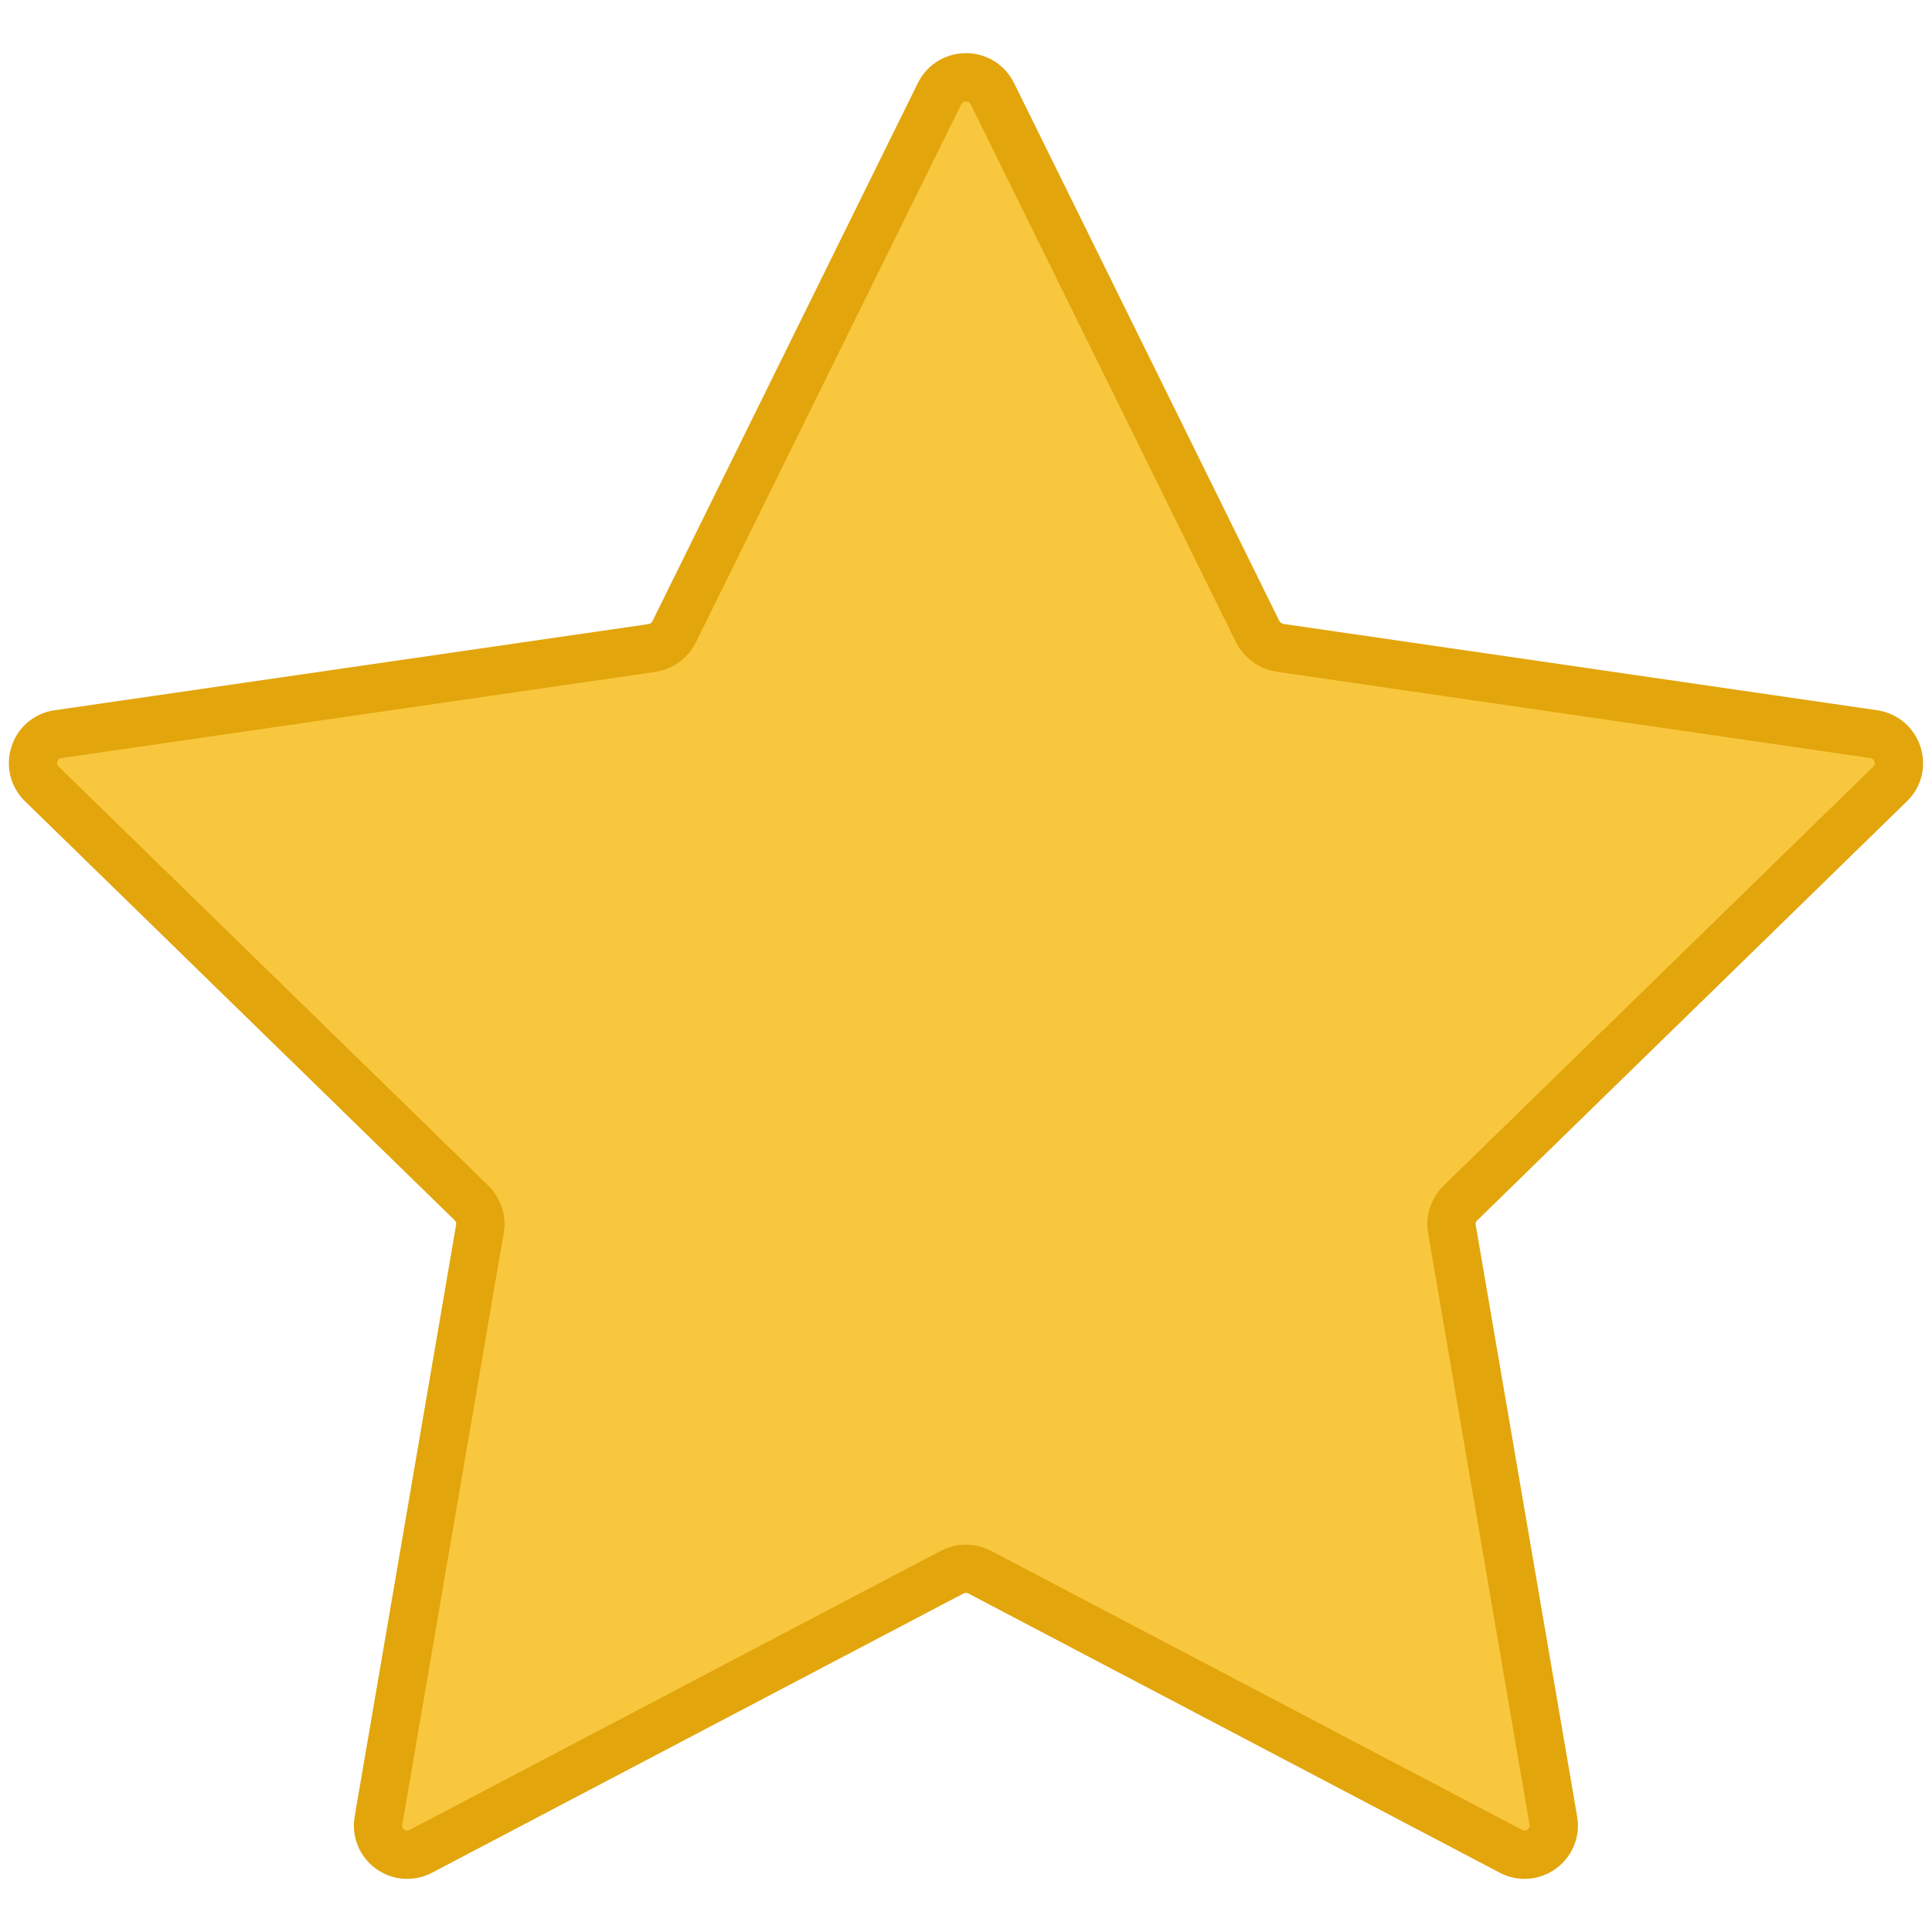
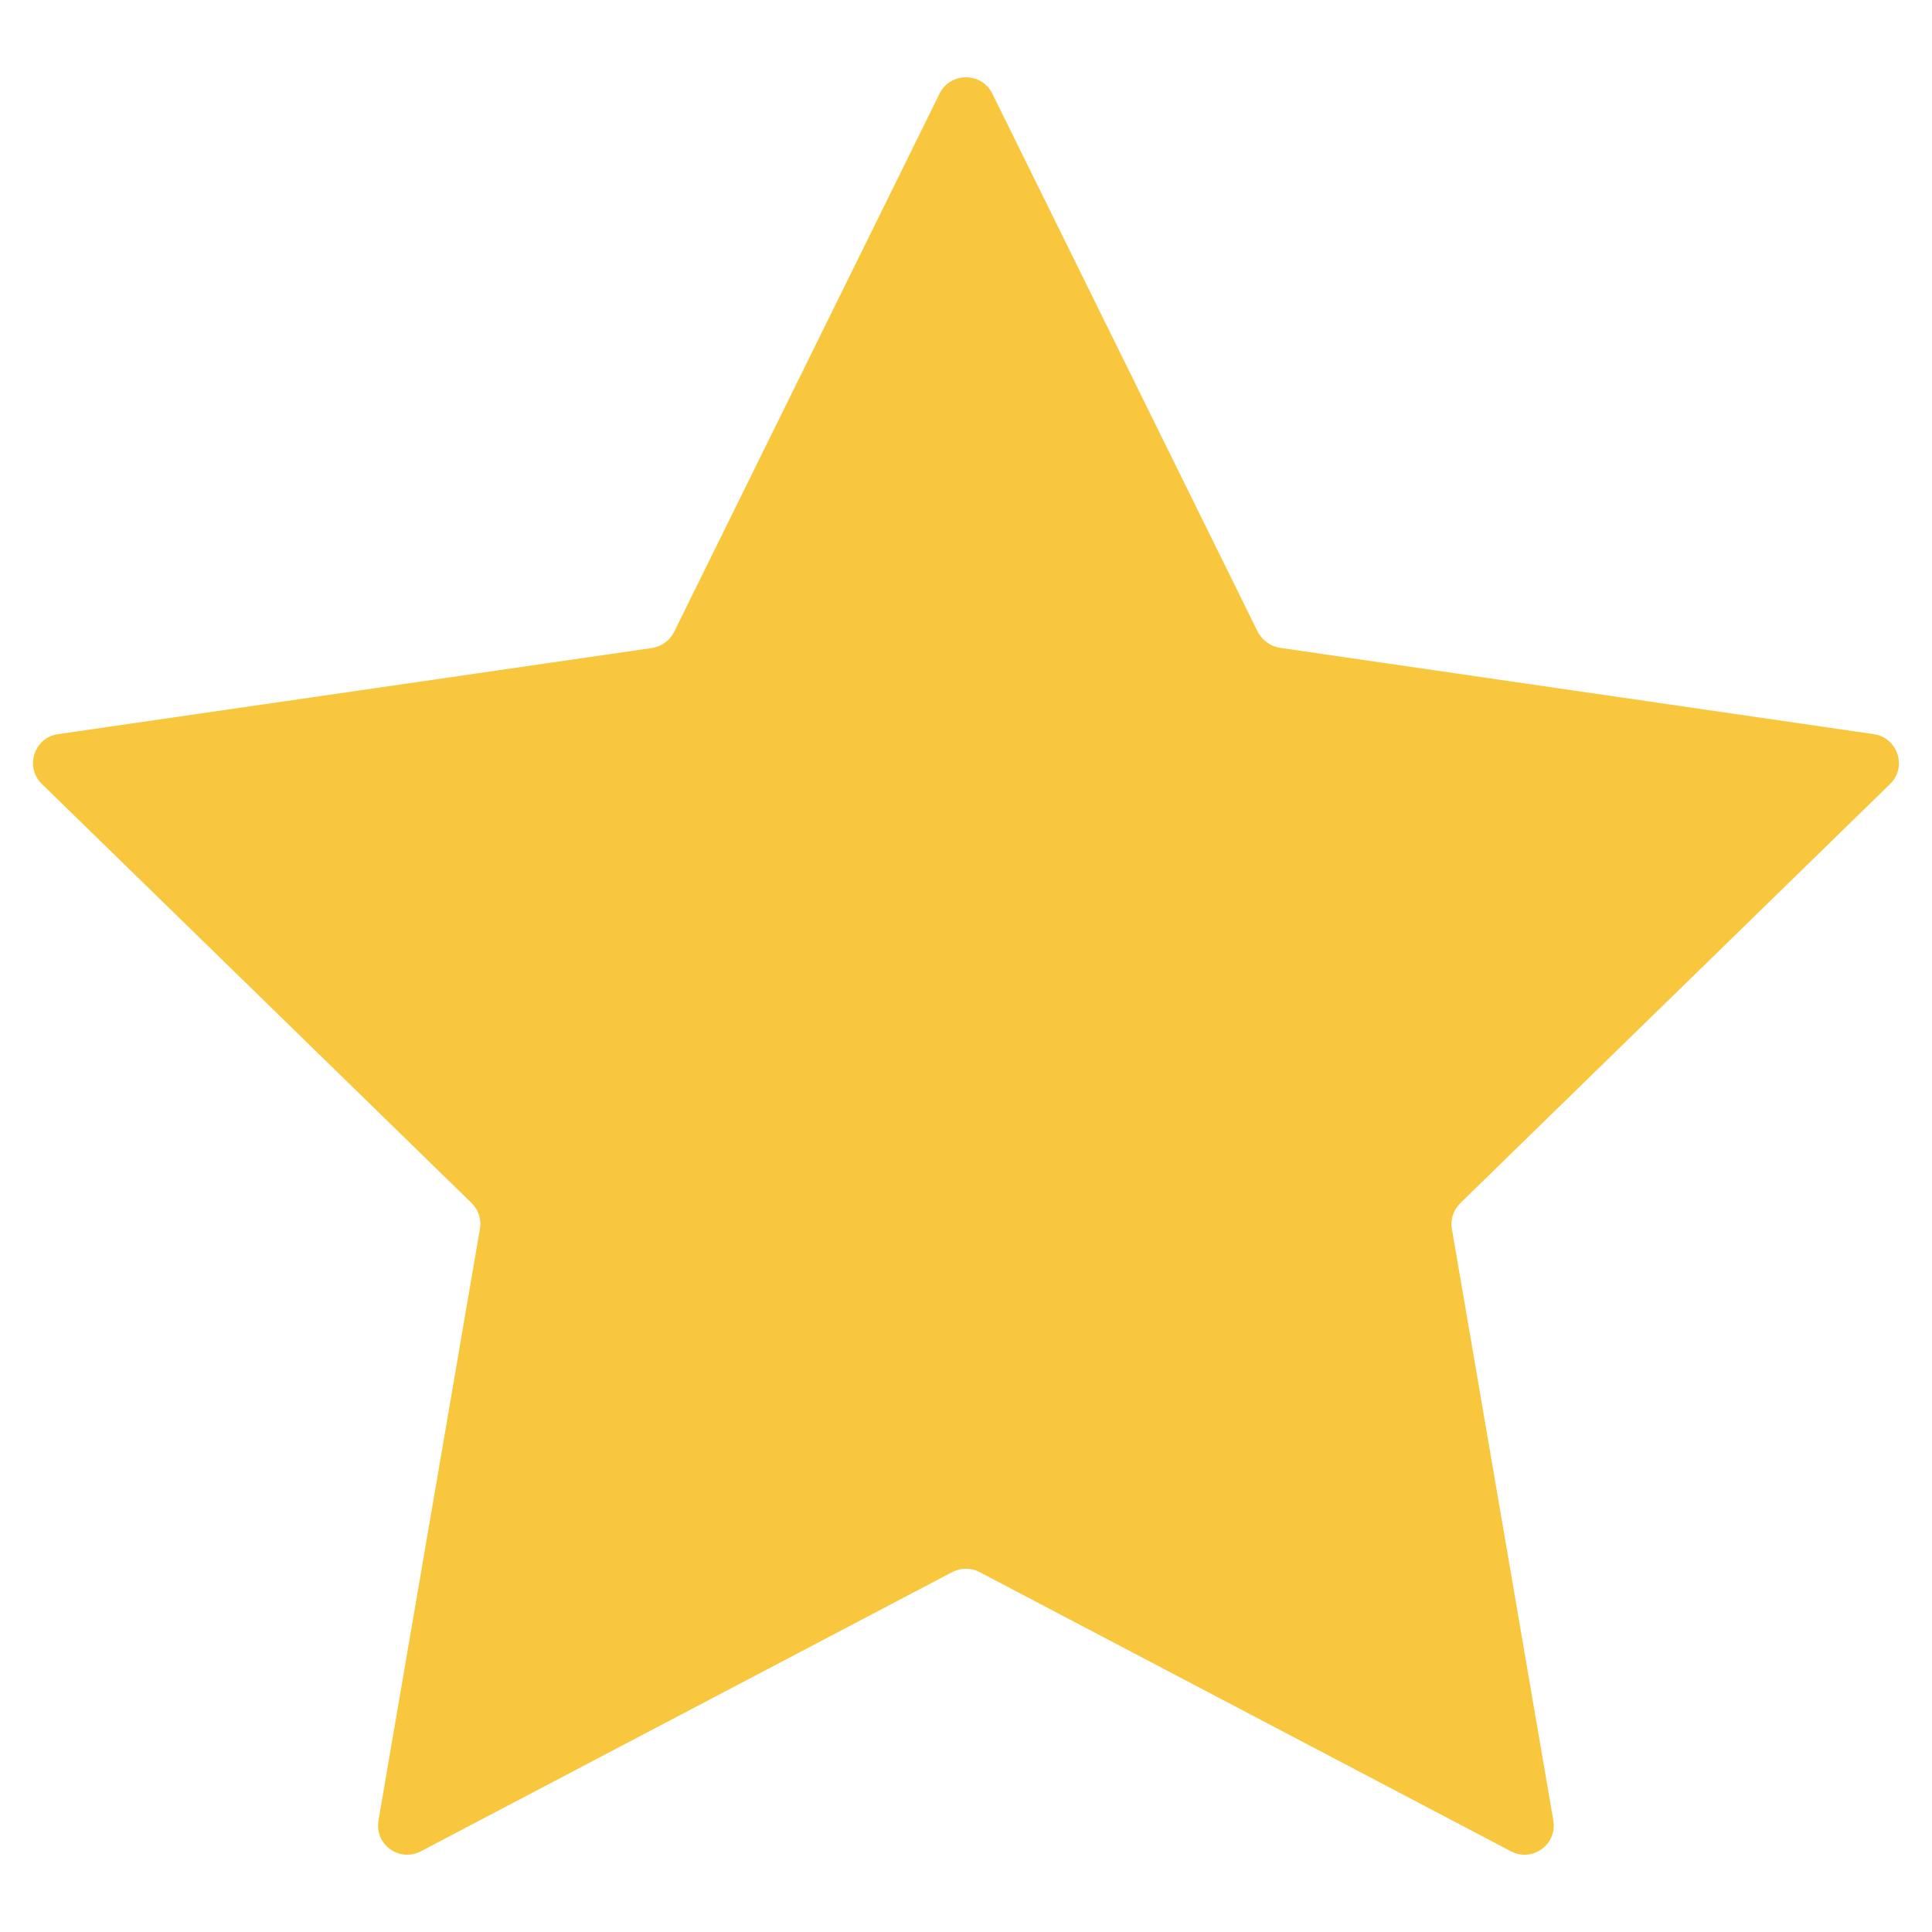
<svg xmlns="http://www.w3.org/2000/svg" version="1.1" id="图层_1" x="0px" y="0px" width="10px" height="10px" viewBox="0 0 10 10" enable-background="new 0 0 10 10" xml:space="preserve">
  <g>
    <path fill="#F9C73D" d="M5.136,0.484L6.51,3.27c0.023,0.044,0.066,0.075,0.114,0.083L9.699,3.8   c0.124,0.019,0.174,0.171,0.084,0.258L7.559,6.227C7.523,6.262,7.506,6.312,7.515,6.361L8.04,9.423   c0.021,0.124-0.109,0.218-0.22,0.159L5.07,8.137c-0.044-0.023-0.097-0.023-0.141,0l-2.75,1.445   c-0.112,0.059-0.241-0.035-0.22-0.159l0.525-3.062c0.009-0.049-0.008-0.099-0.043-0.134L0.217,4.058   C0.127,3.971,0.176,3.818,0.3,3.8l3.075-0.446c0.05-0.008,0.092-0.039,0.114-0.083l1.374-2.786C4.919,0.372,5.08,0.372,5.136,0.484   " />
-     <path fill="none" stroke="#E2A50C" stroke-width="0.25" stroke-miterlimit="10" d="M5.136,0.484L6.51,3.27   c0.023,0.044,0.066,0.075,0.114,0.083L9.699,3.8c0.124,0.019,0.174,0.171,0.084,0.258L7.559,6.227   C7.523,6.262,7.506,6.312,7.515,6.361L8.04,9.423c0.021,0.124-0.109,0.218-0.22,0.159L5.07,8.137c-0.044-0.023-0.097-0.023-0.141,0   l-2.75,1.445c-0.112,0.059-0.241-0.035-0.22-0.159l0.525-3.062c0.009-0.049-0.008-0.099-0.043-0.134L0.217,4.058   C0.127,3.971,0.176,3.818,0.3,3.8l3.075-0.446c0.05-0.008,0.092-0.039,0.114-0.083l1.374-2.786C4.919,0.372,5.08,0.372,5.136,0.484   z" />
  </g>
</svg>